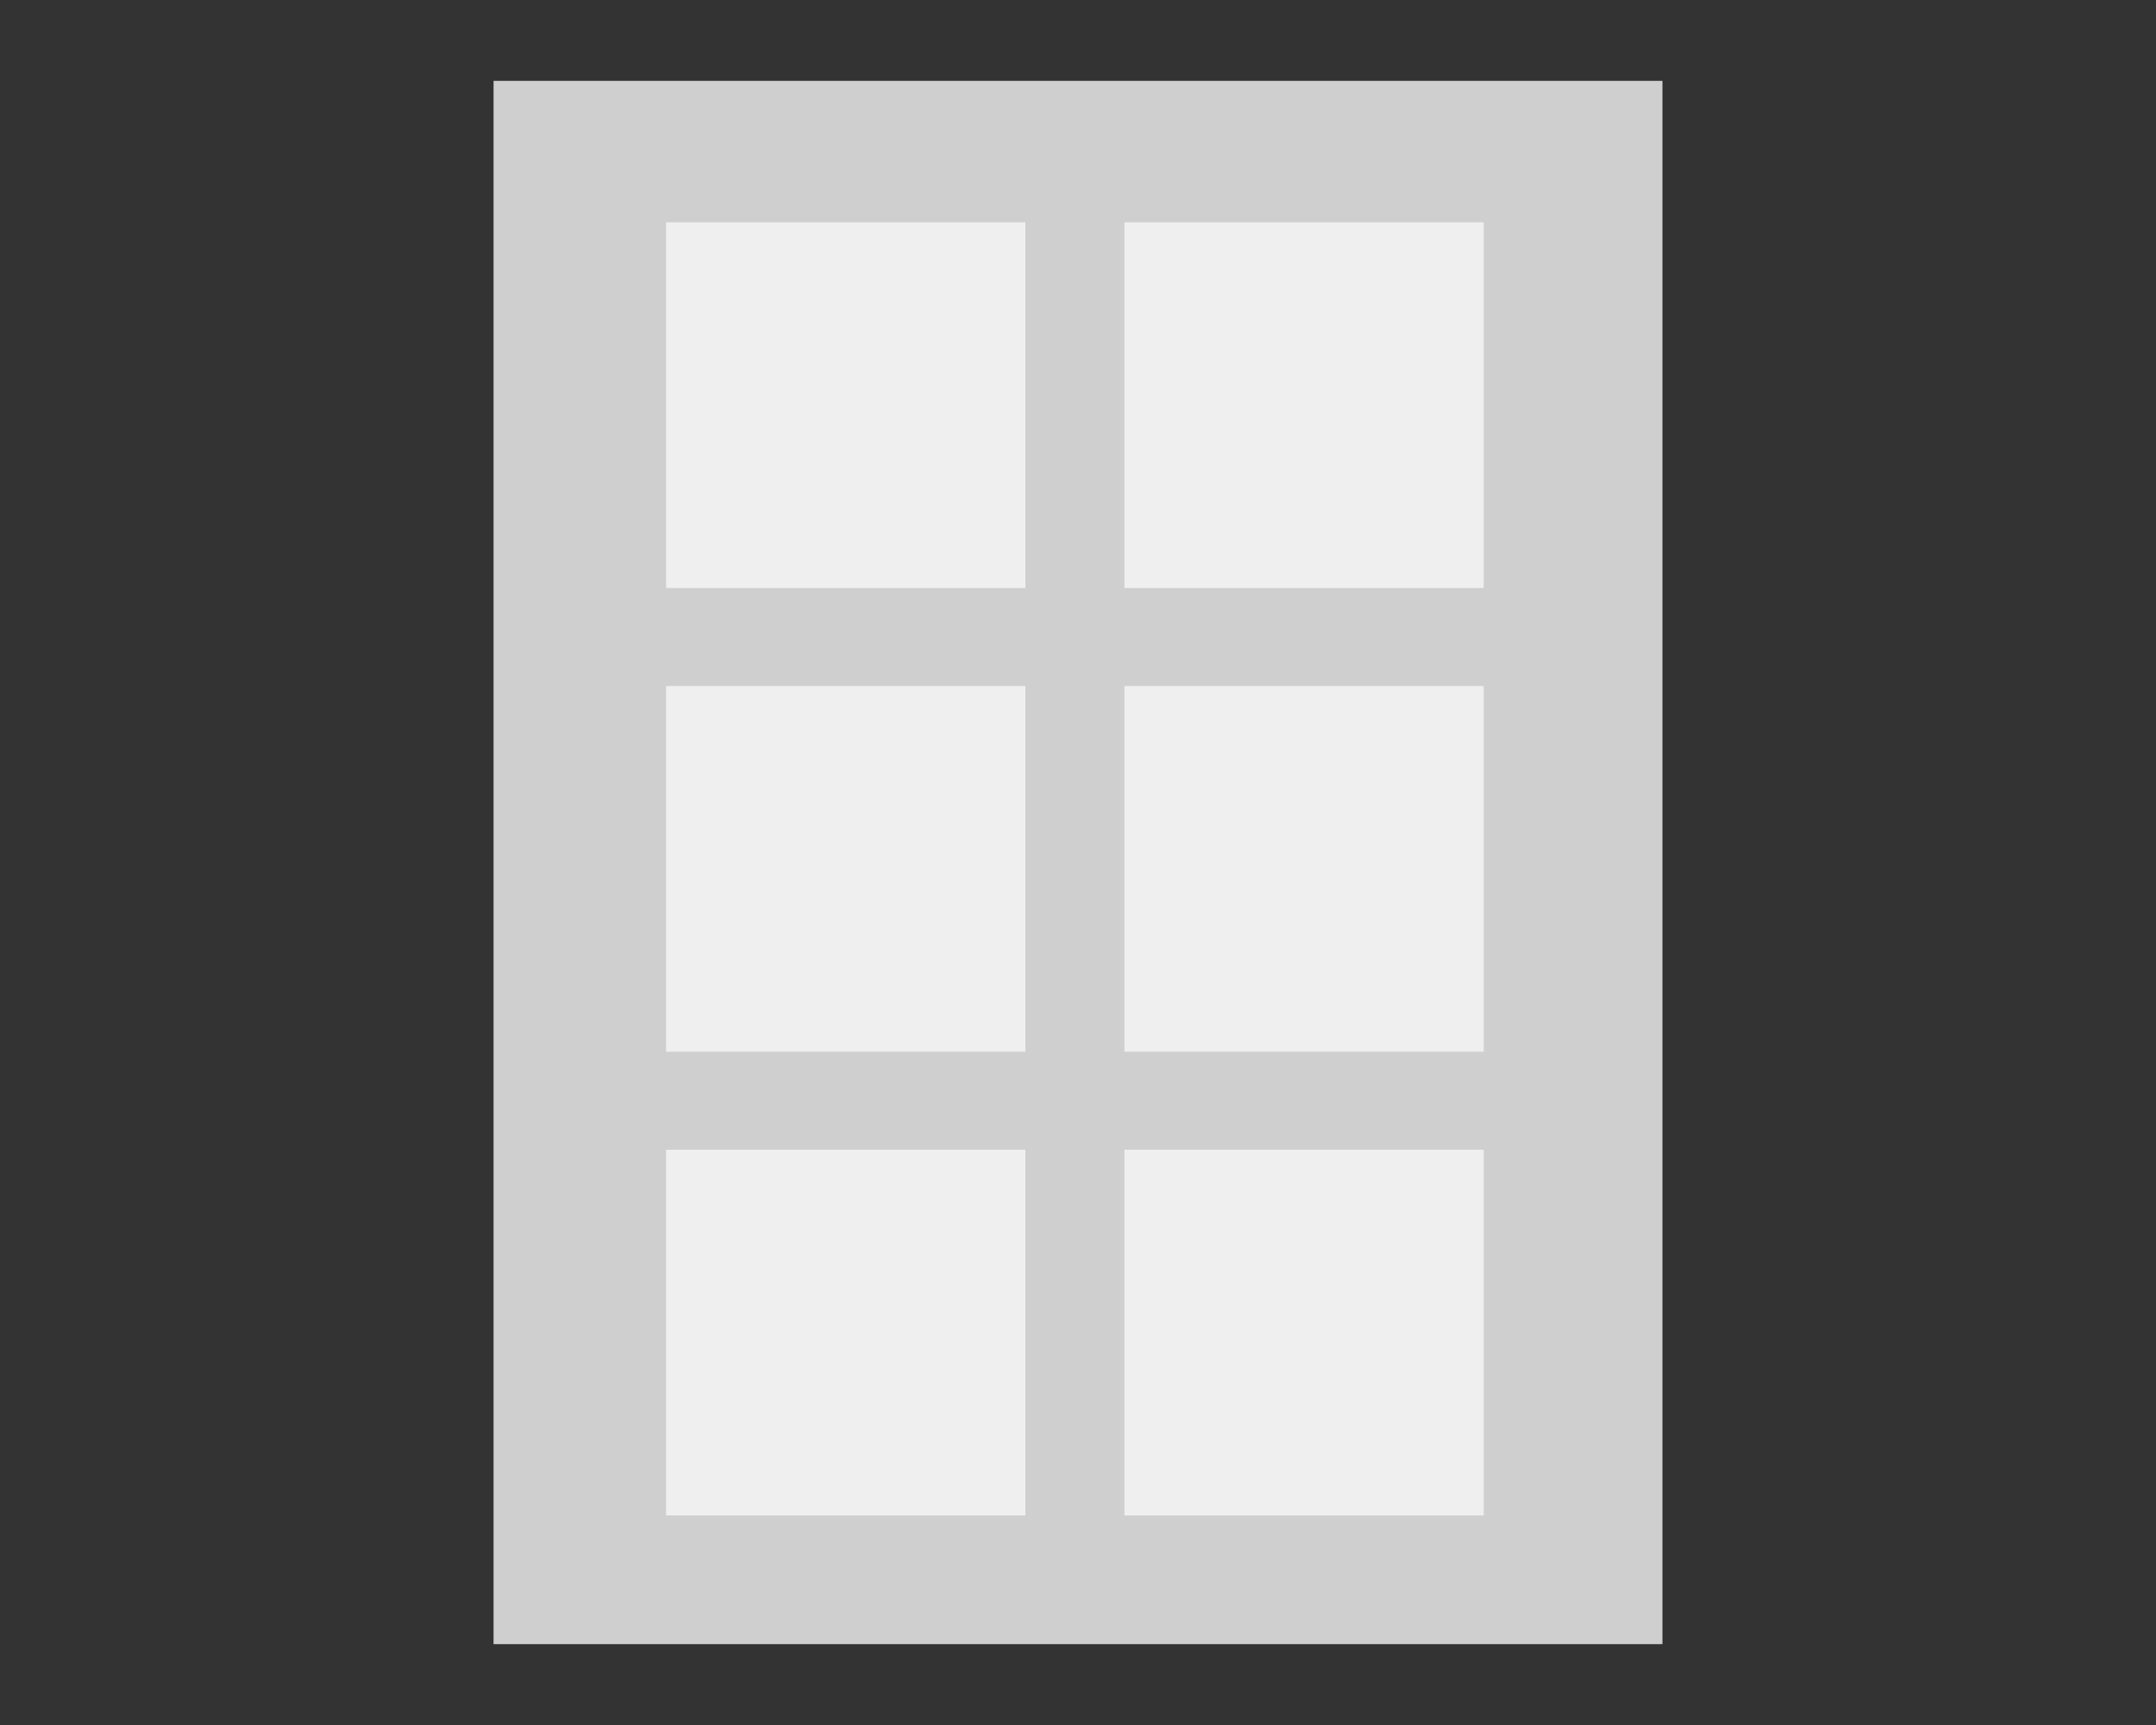
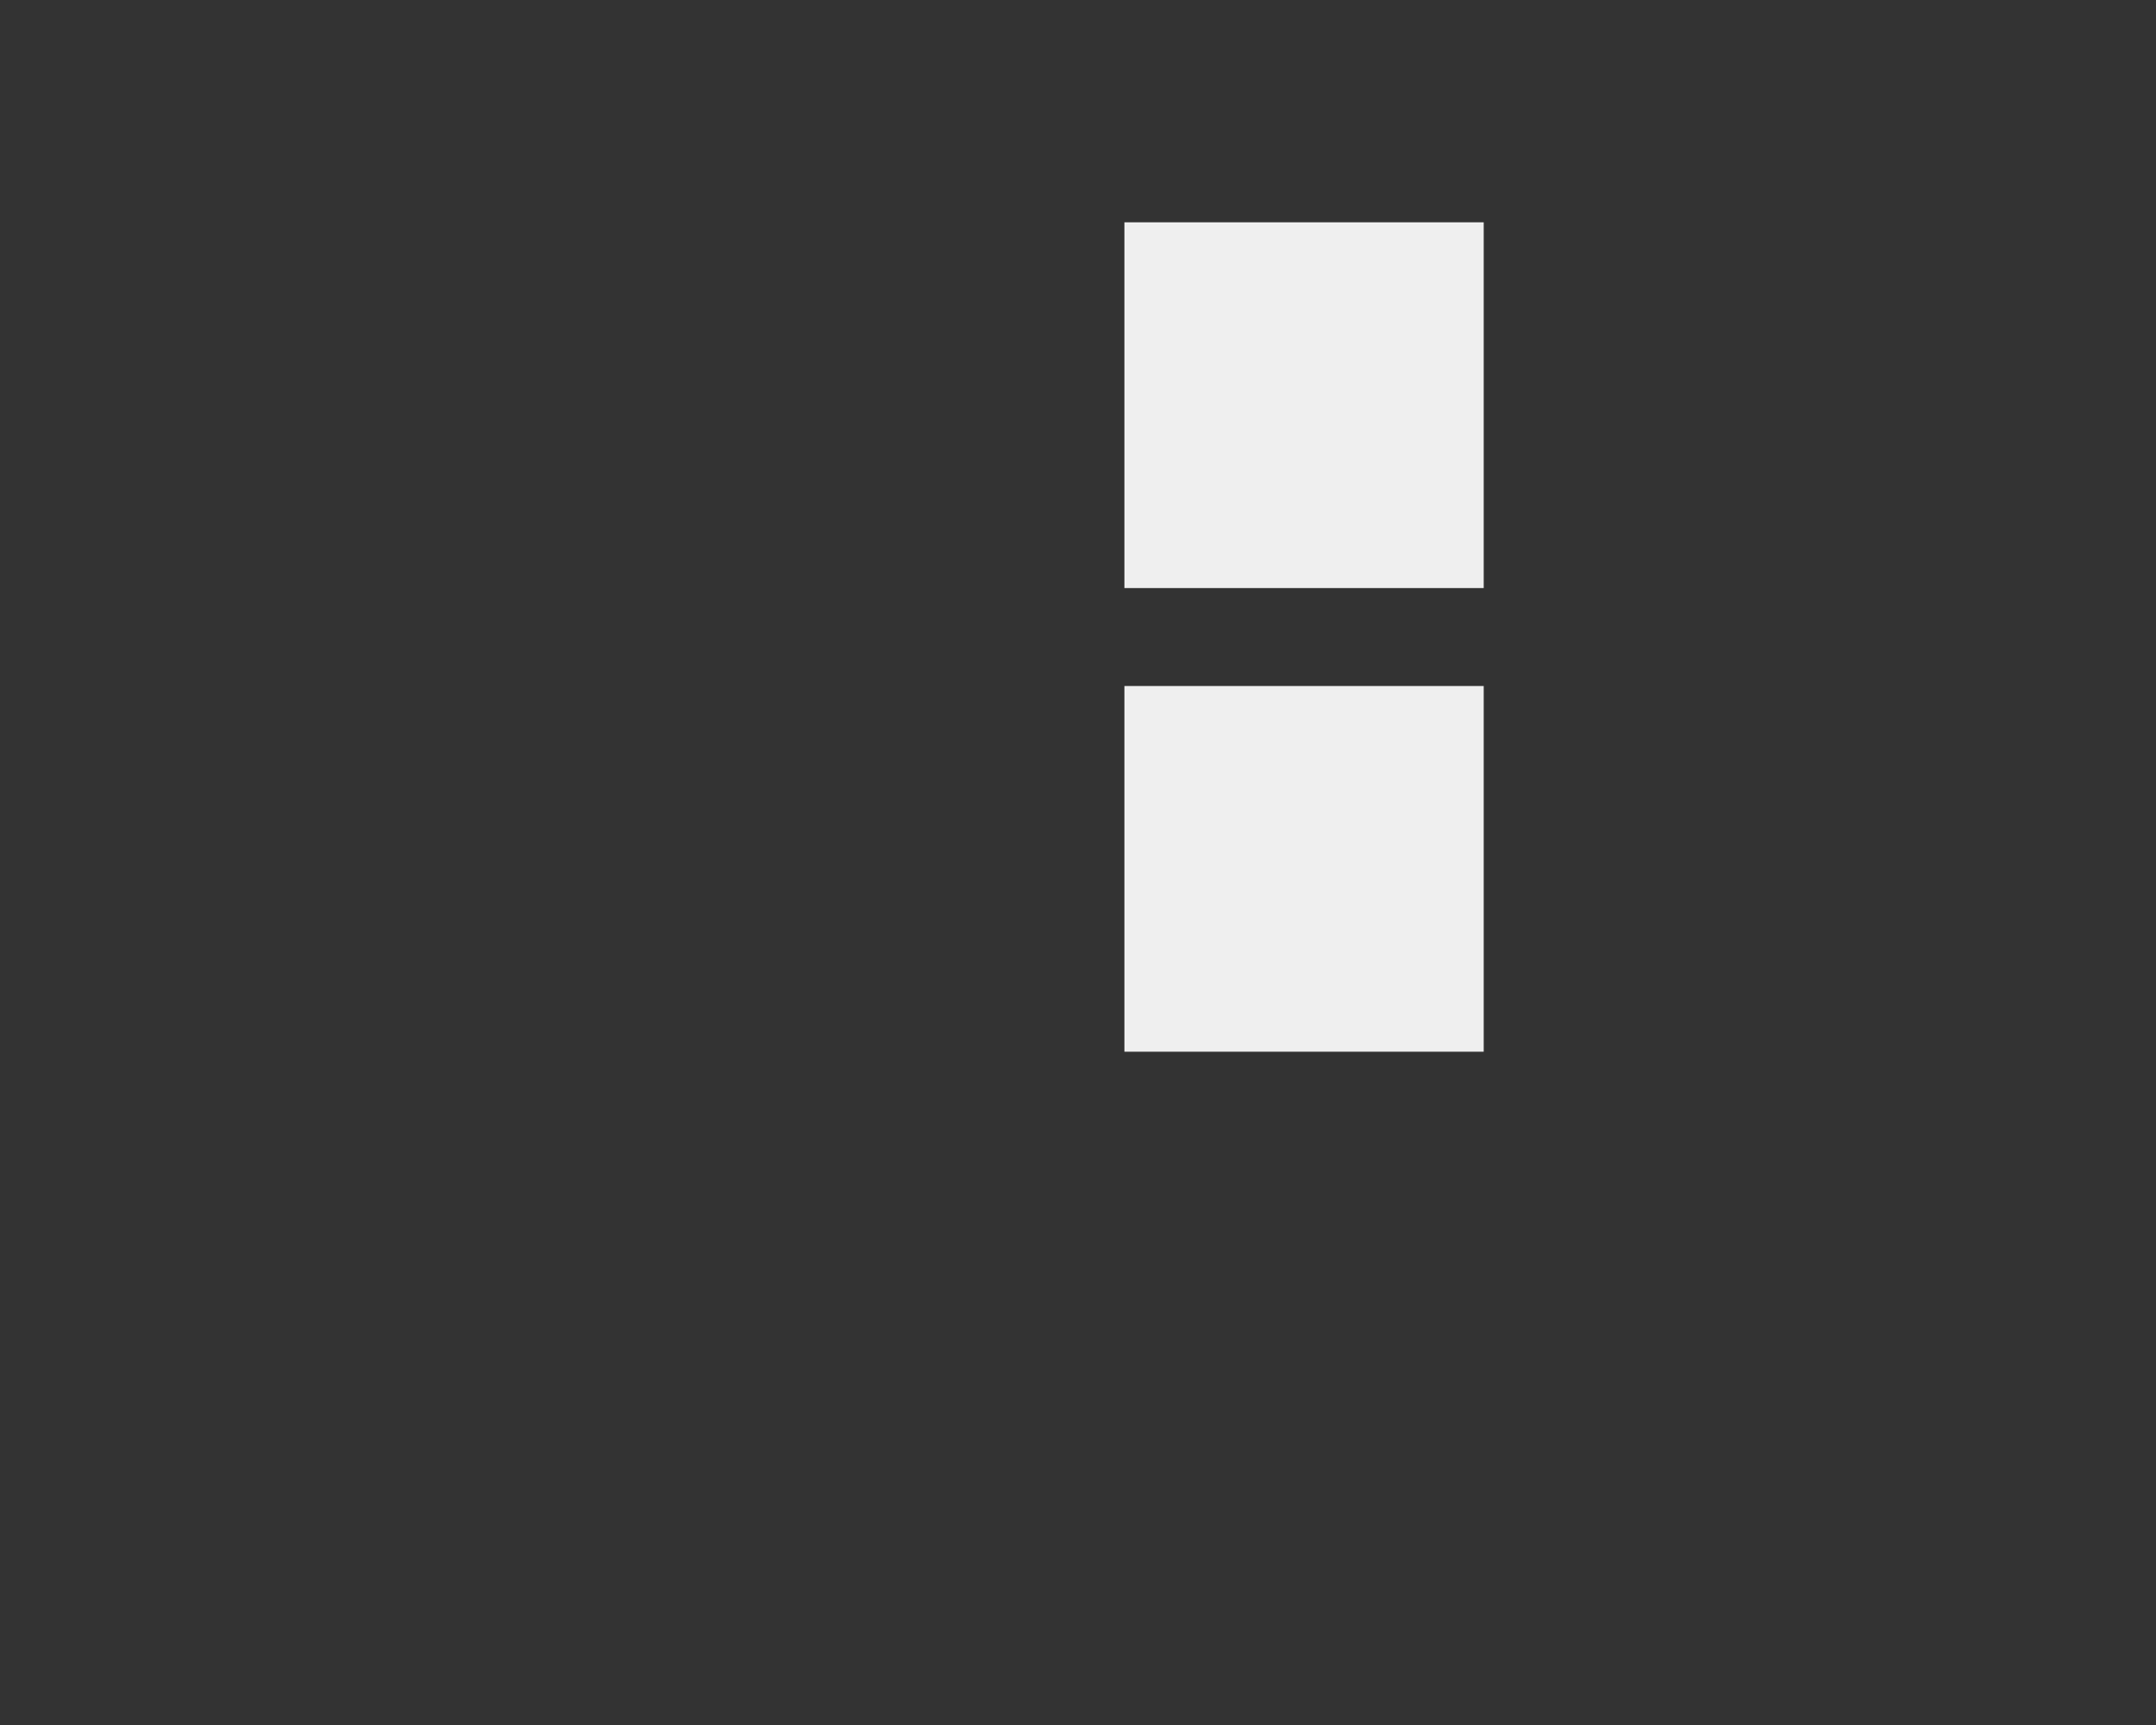
<svg xmlns="http://www.w3.org/2000/svg" id="Ebenenset_hinten" viewBox="0 0 40 32">
  <rect x="0" y="0" width="40" height="32" fill="#333333" stroke="none" />
  <defs>
    <style>
      .cls-1 {
        fill: #efefef;
      }

      .cls-2 {
        fill: #cfcfcf;
      }
    </style>
  </defs>
  <g id="c1">
-     <rect class="cls-2" x="9.157" y="1.5" width="21.686" height="29" />
-   </g>
-   <rect class="cls-1" x="12.358" y="21.328" width="6.666" height="6.784" />
-   <rect class="cls-1" x="12.358" y="12.726" width="6.666" height="6.784" />
-   <rect class="cls-1" x="12.358" y="4.124" width="6.666" height="6.785" />
-   <rect class="cls-1" x="20.861" y="21.328" width="6.666" height="6.784" />
+     </g>
  <rect class="cls-1" x="20.861" y="12.726" width="6.666" height="6.784" />
  <rect class="cls-1" x="20.861" y="4.124" width="6.666" height="6.785" />
</svg>